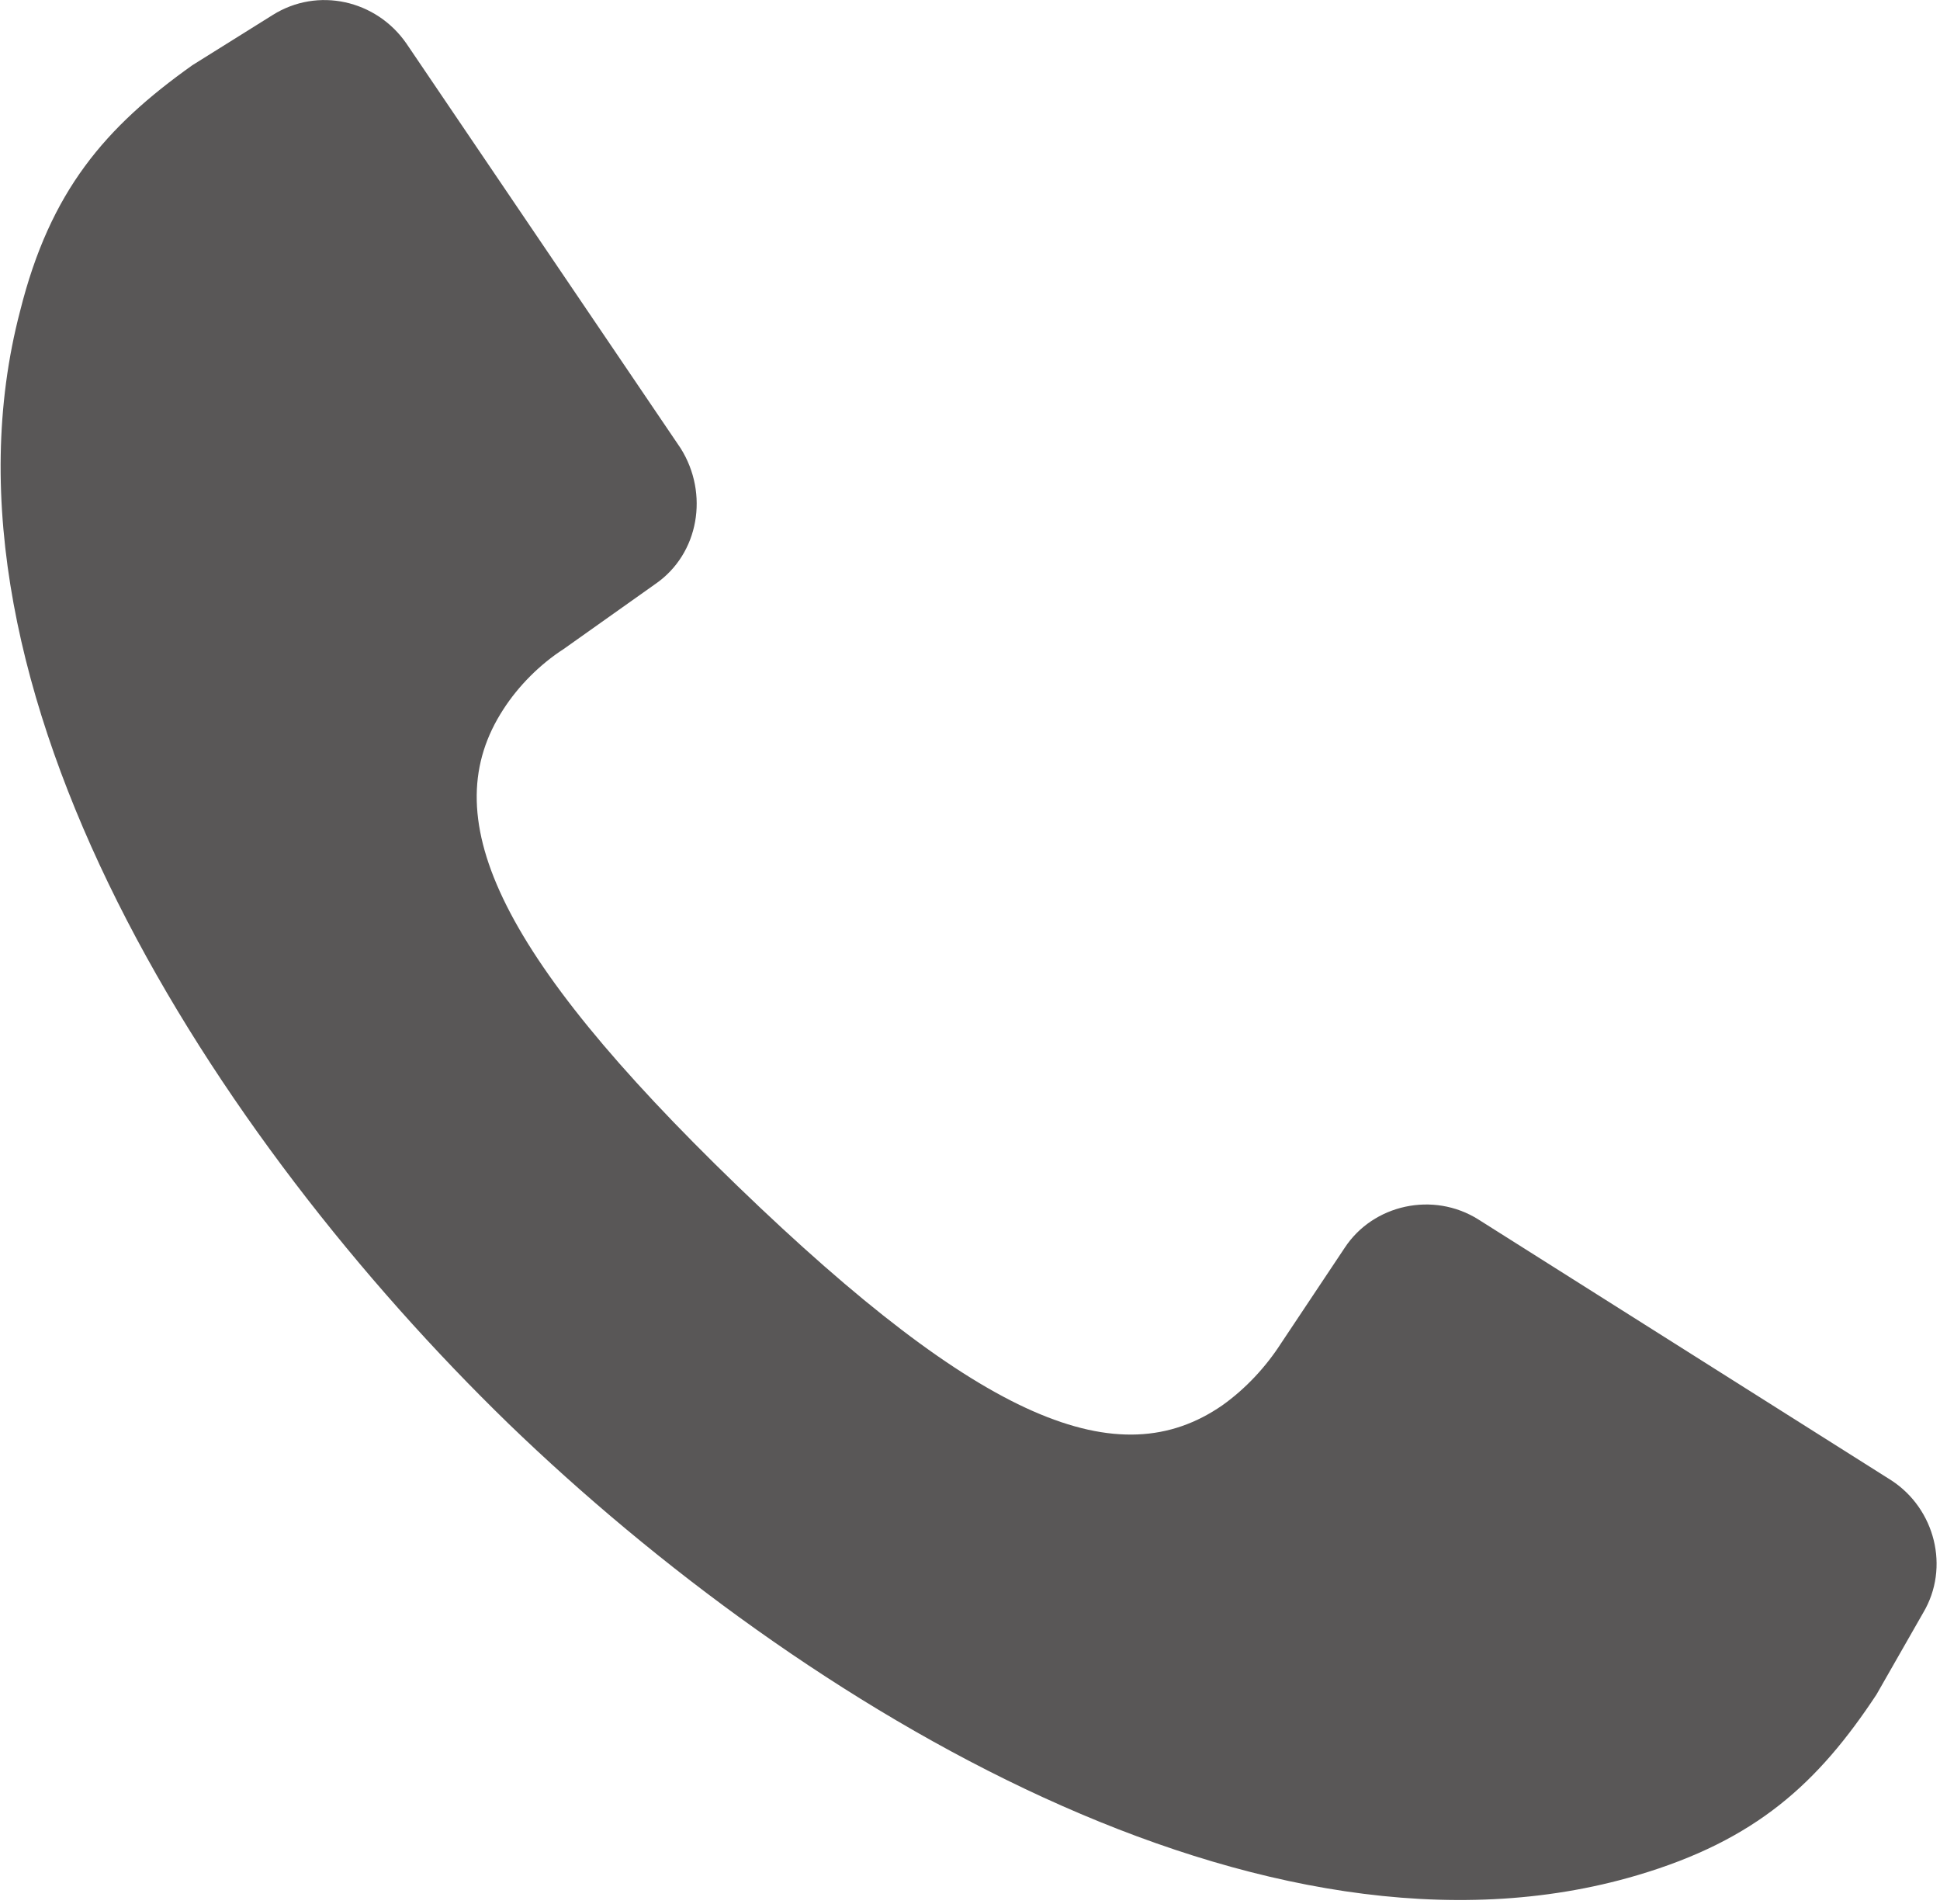
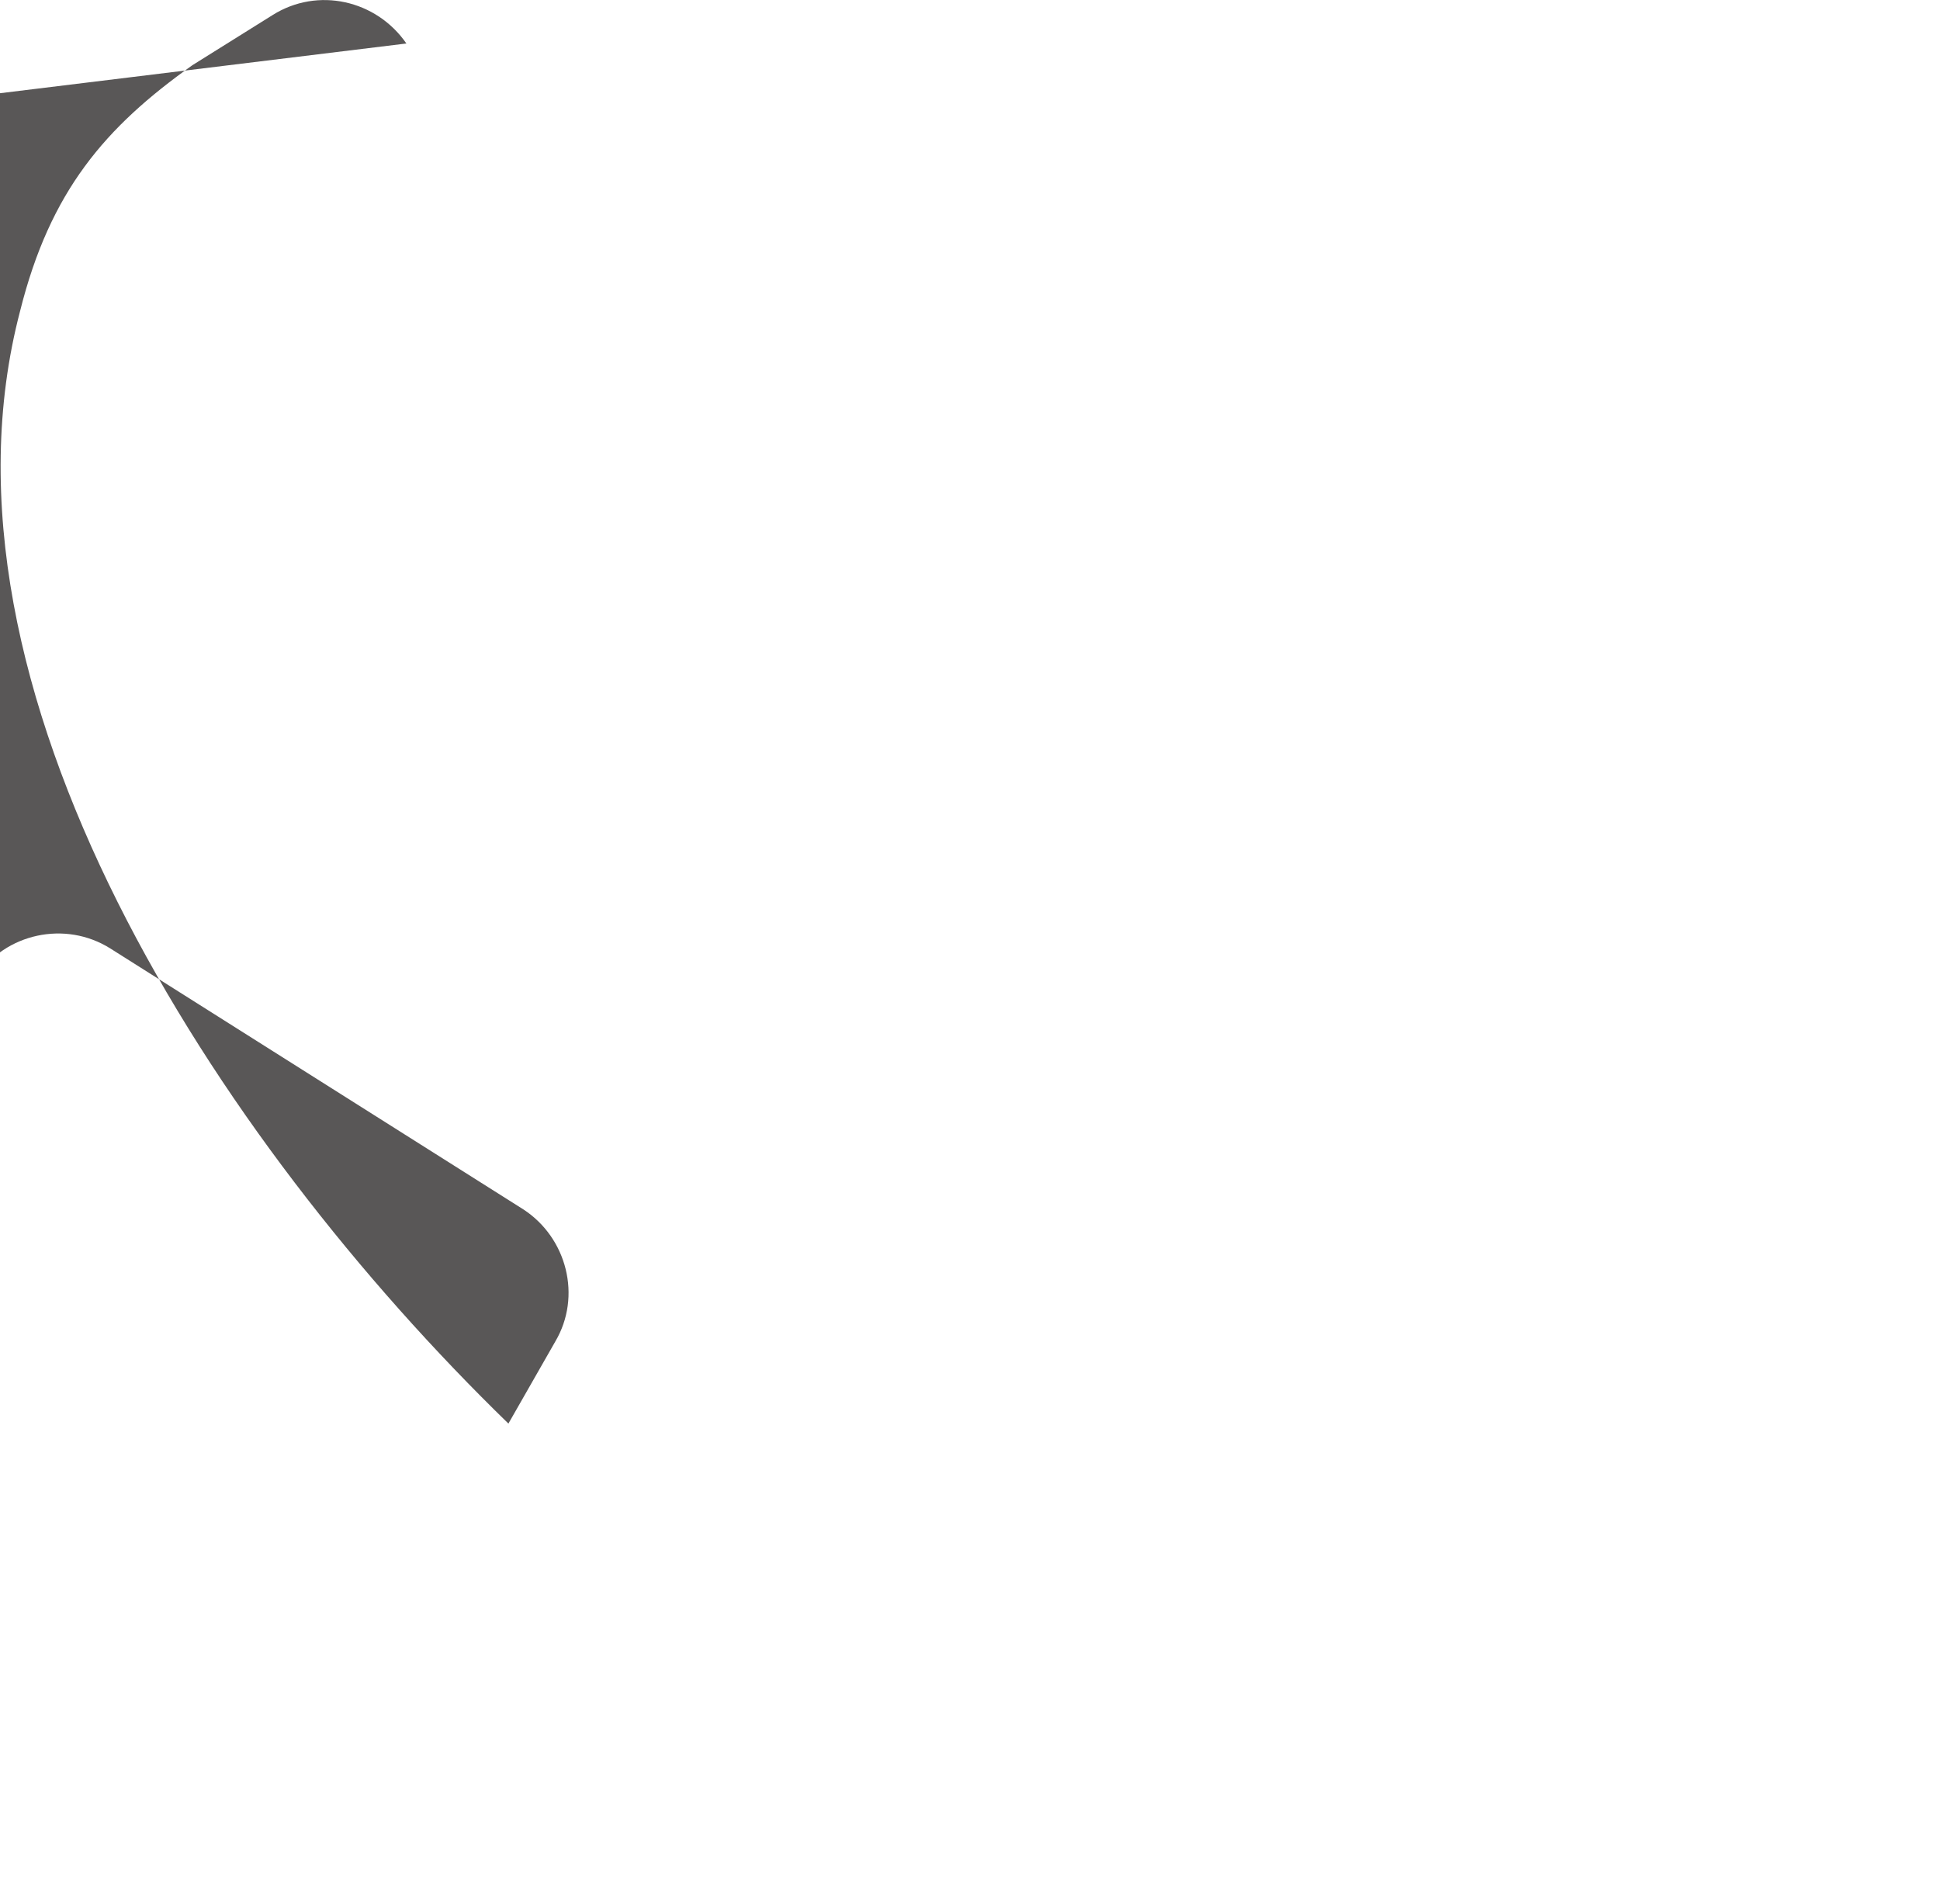
<svg xmlns="http://www.w3.org/2000/svg" id="svg" data-name="レイヤー 2" width="11.6" height="11.38" viewBox="0 0 11.6 11.38">
  <defs>
    <style>
      .cls-1 {
        fill: #595757;
        stroke-width: 0px;
      }
    </style>
  </defs>
  <g id="design">
-     <path class="cls-1" d="M.12,1.86c-.59,2.25,1.17,4.95,2.92,6.65h0s0,0,0,0c0,0,0,0,0,0h0c1.76,1.7,4.52,3.36,6.75,2.7.71-.21,1.08-.55,1.43-1.08l.28-.49c.16-.27.07-.62-.19-.79l-2.47-1.56c-.27-.17-.63-.09-.8.17l-.38.57c-.09.14-.21.27-.35.37-.62.43-1.44.1-2.9-1.31,0,0,0,0,0,0s0,0,0,0c-1.46-1.41-1.81-2.22-1.4-2.85.09-.14.22-.27.36-.36l.55-.39c.26-.18.32-.54.15-.81L2.43.26C2.25,0,1.9-.08,1.63.09l-.48.3C.63.76.3,1.14.12,1.86Z" />
+     <path class="cls-1" d="M.12,1.86c-.59,2.25,1.17,4.95,2.92,6.65h0s0,0,0,0c0,0,0,0,0,0h0l.28-.49c.16-.27.07-.62-.19-.79l-2.47-1.56c-.27-.17-.63-.09-.8.17l-.38.57c-.09.14-.21.27-.35.37-.62.43-1.44.1-2.9-1.31,0,0,0,0,0,0s0,0,0,0c-1.46-1.41-1.81-2.22-1.4-2.85.09-.14.22-.27.36-.36l.55-.39c.26-.18.32-.54.15-.81L2.43.26C2.25,0,1.9-.08,1.63.09l-.48.3C.63.76.3,1.14.12,1.86Z" />
  </g>
</svg>